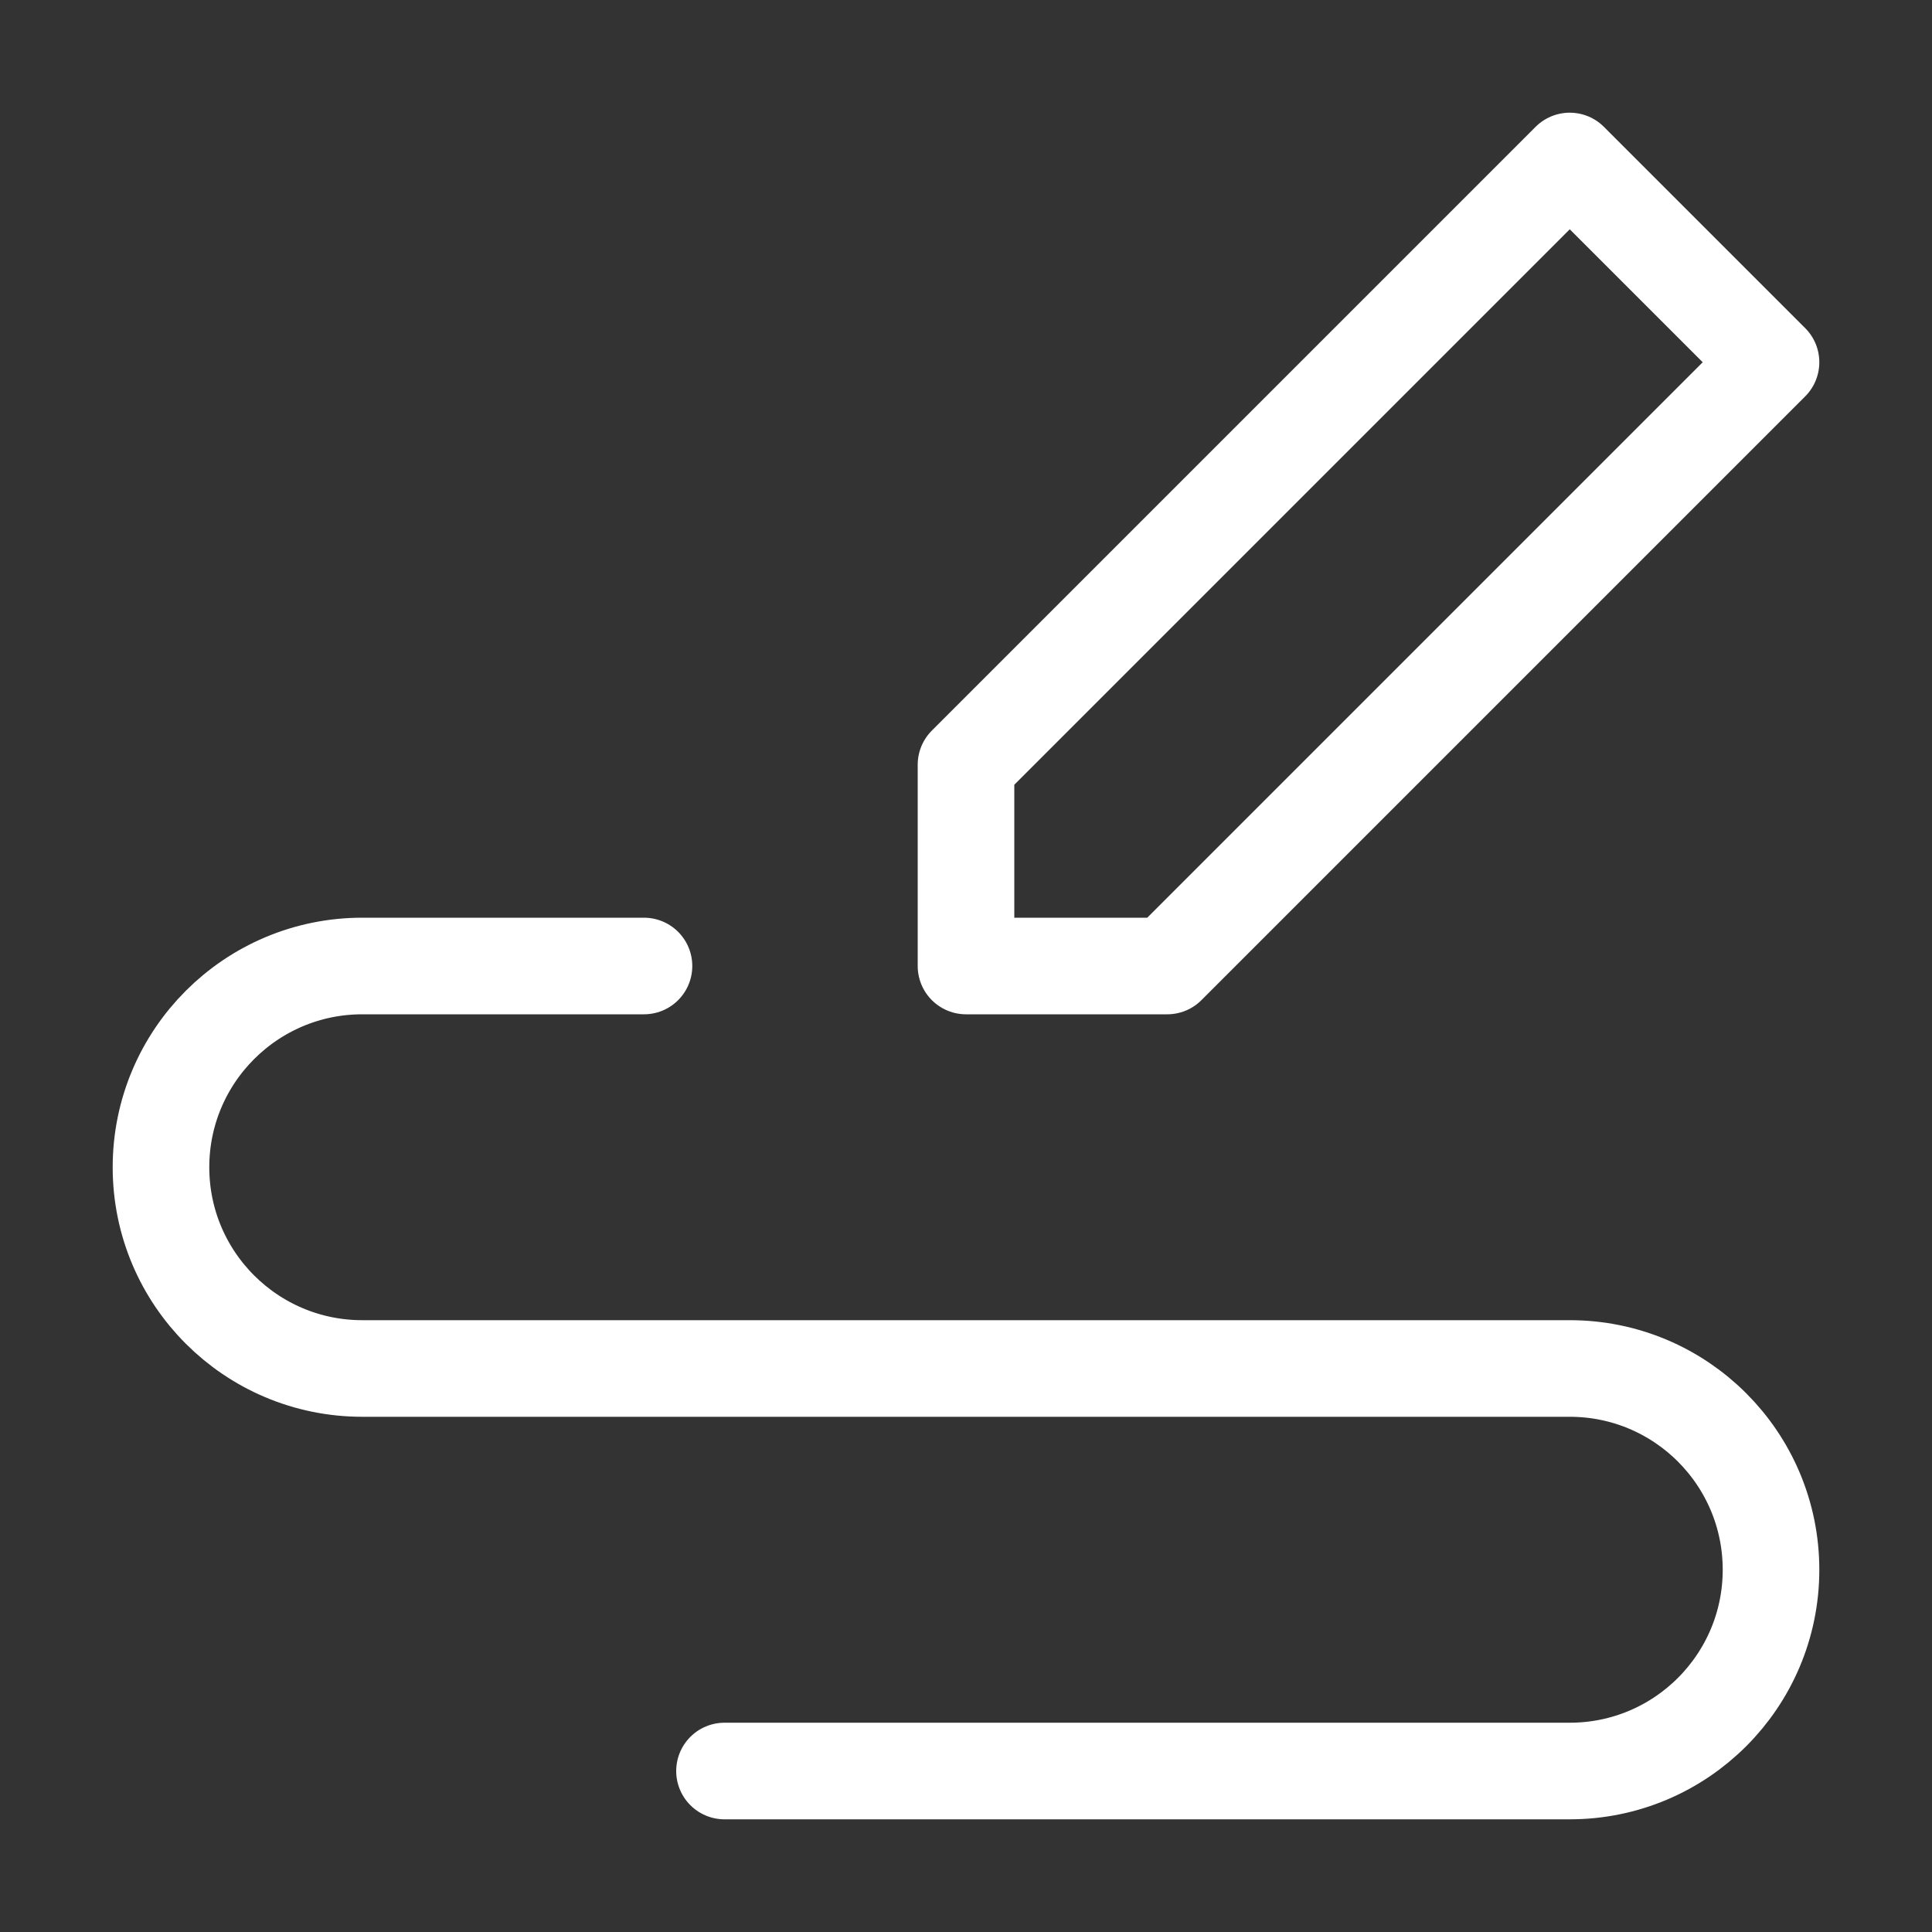
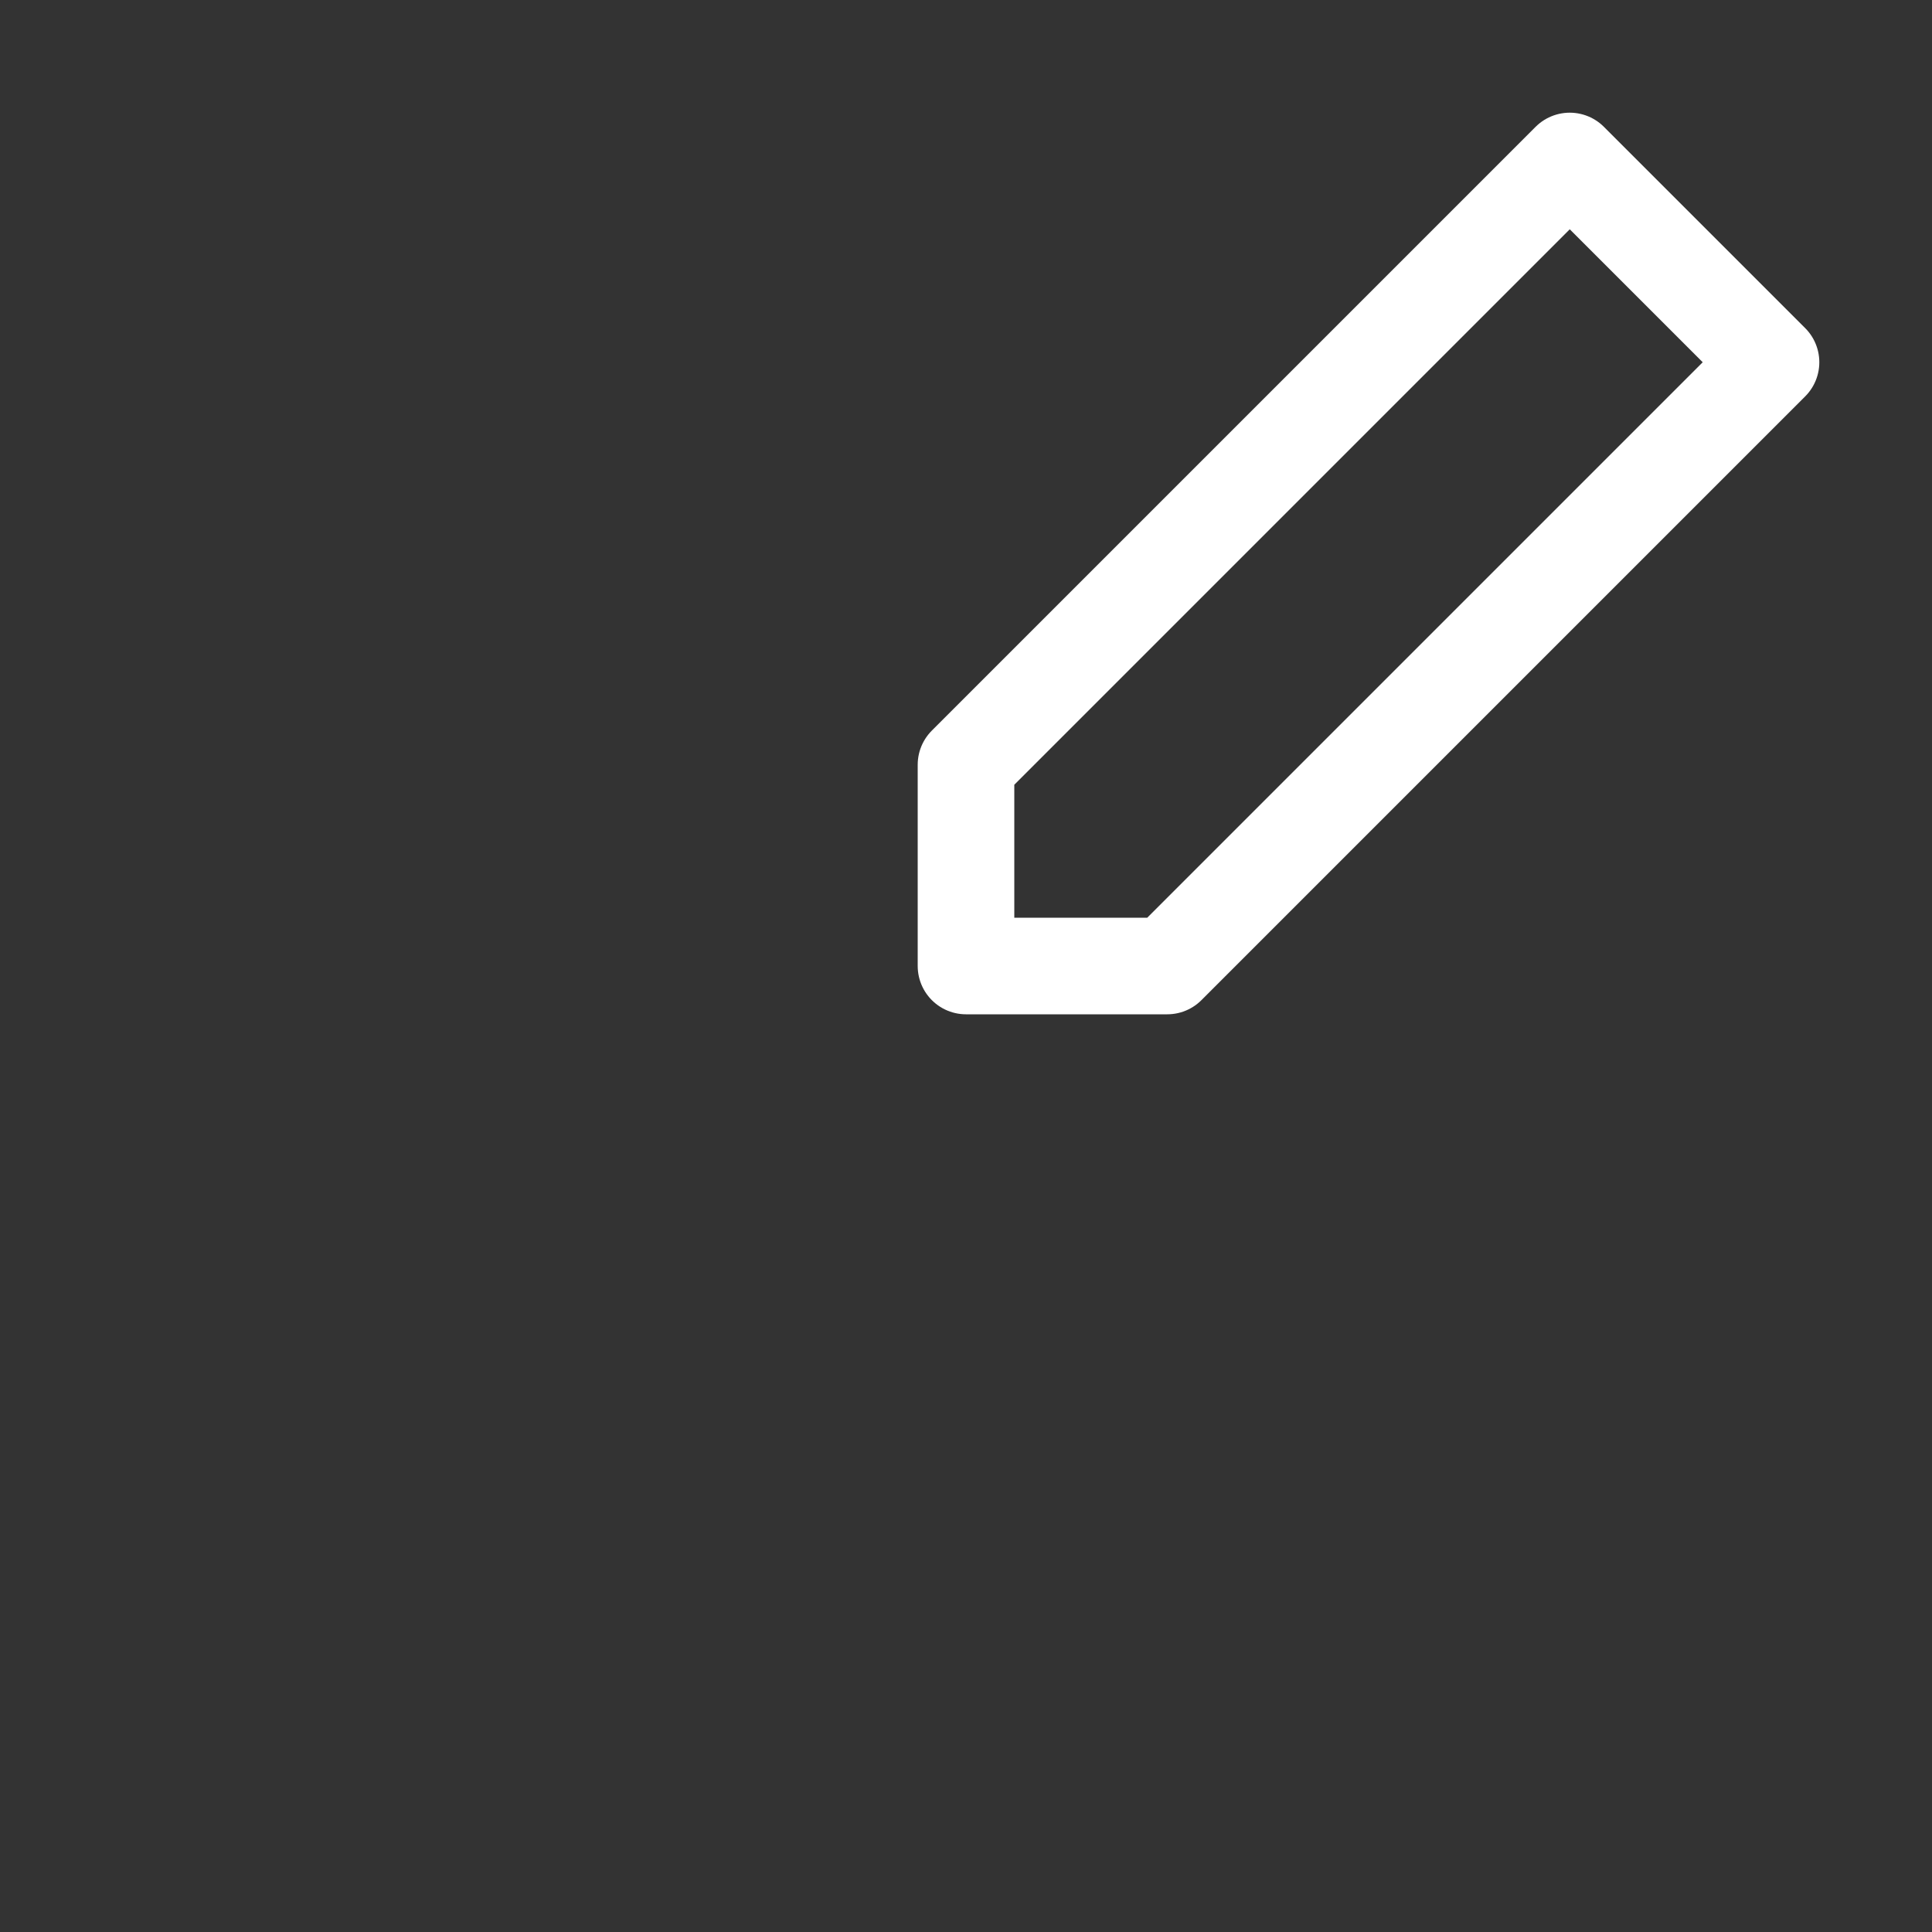
<svg xmlns="http://www.w3.org/2000/svg" width="40" height="40" viewBox="0 0 40 40" fill="none">
  <rect x="0" y="0" width="40" height="40" fill="#333333" stroke="none" />
  <path fill-rule="evenodd" clip-rule="evenodd" d="M20 20V15.833L32.5 3.333L36.667 7.5L24.167 20H20Z" stroke="white" stroke-width="2" stroke-linecap="round" stroke-linejoin="round" />
-   <path d="M13.333 20H7.5C5.199 20 3.333 21.866 3.333 24.167C3.333 26.468 5.199 28.333 7.5 28.333H32.5C34.801 28.333 36.667 30.199 36.667 32.5C36.667 34.801 34.801 36.667 32.5 36.667H15" stroke="white" stroke-width="2" stroke-linecap="round" stroke-linejoin="round" />
</svg>